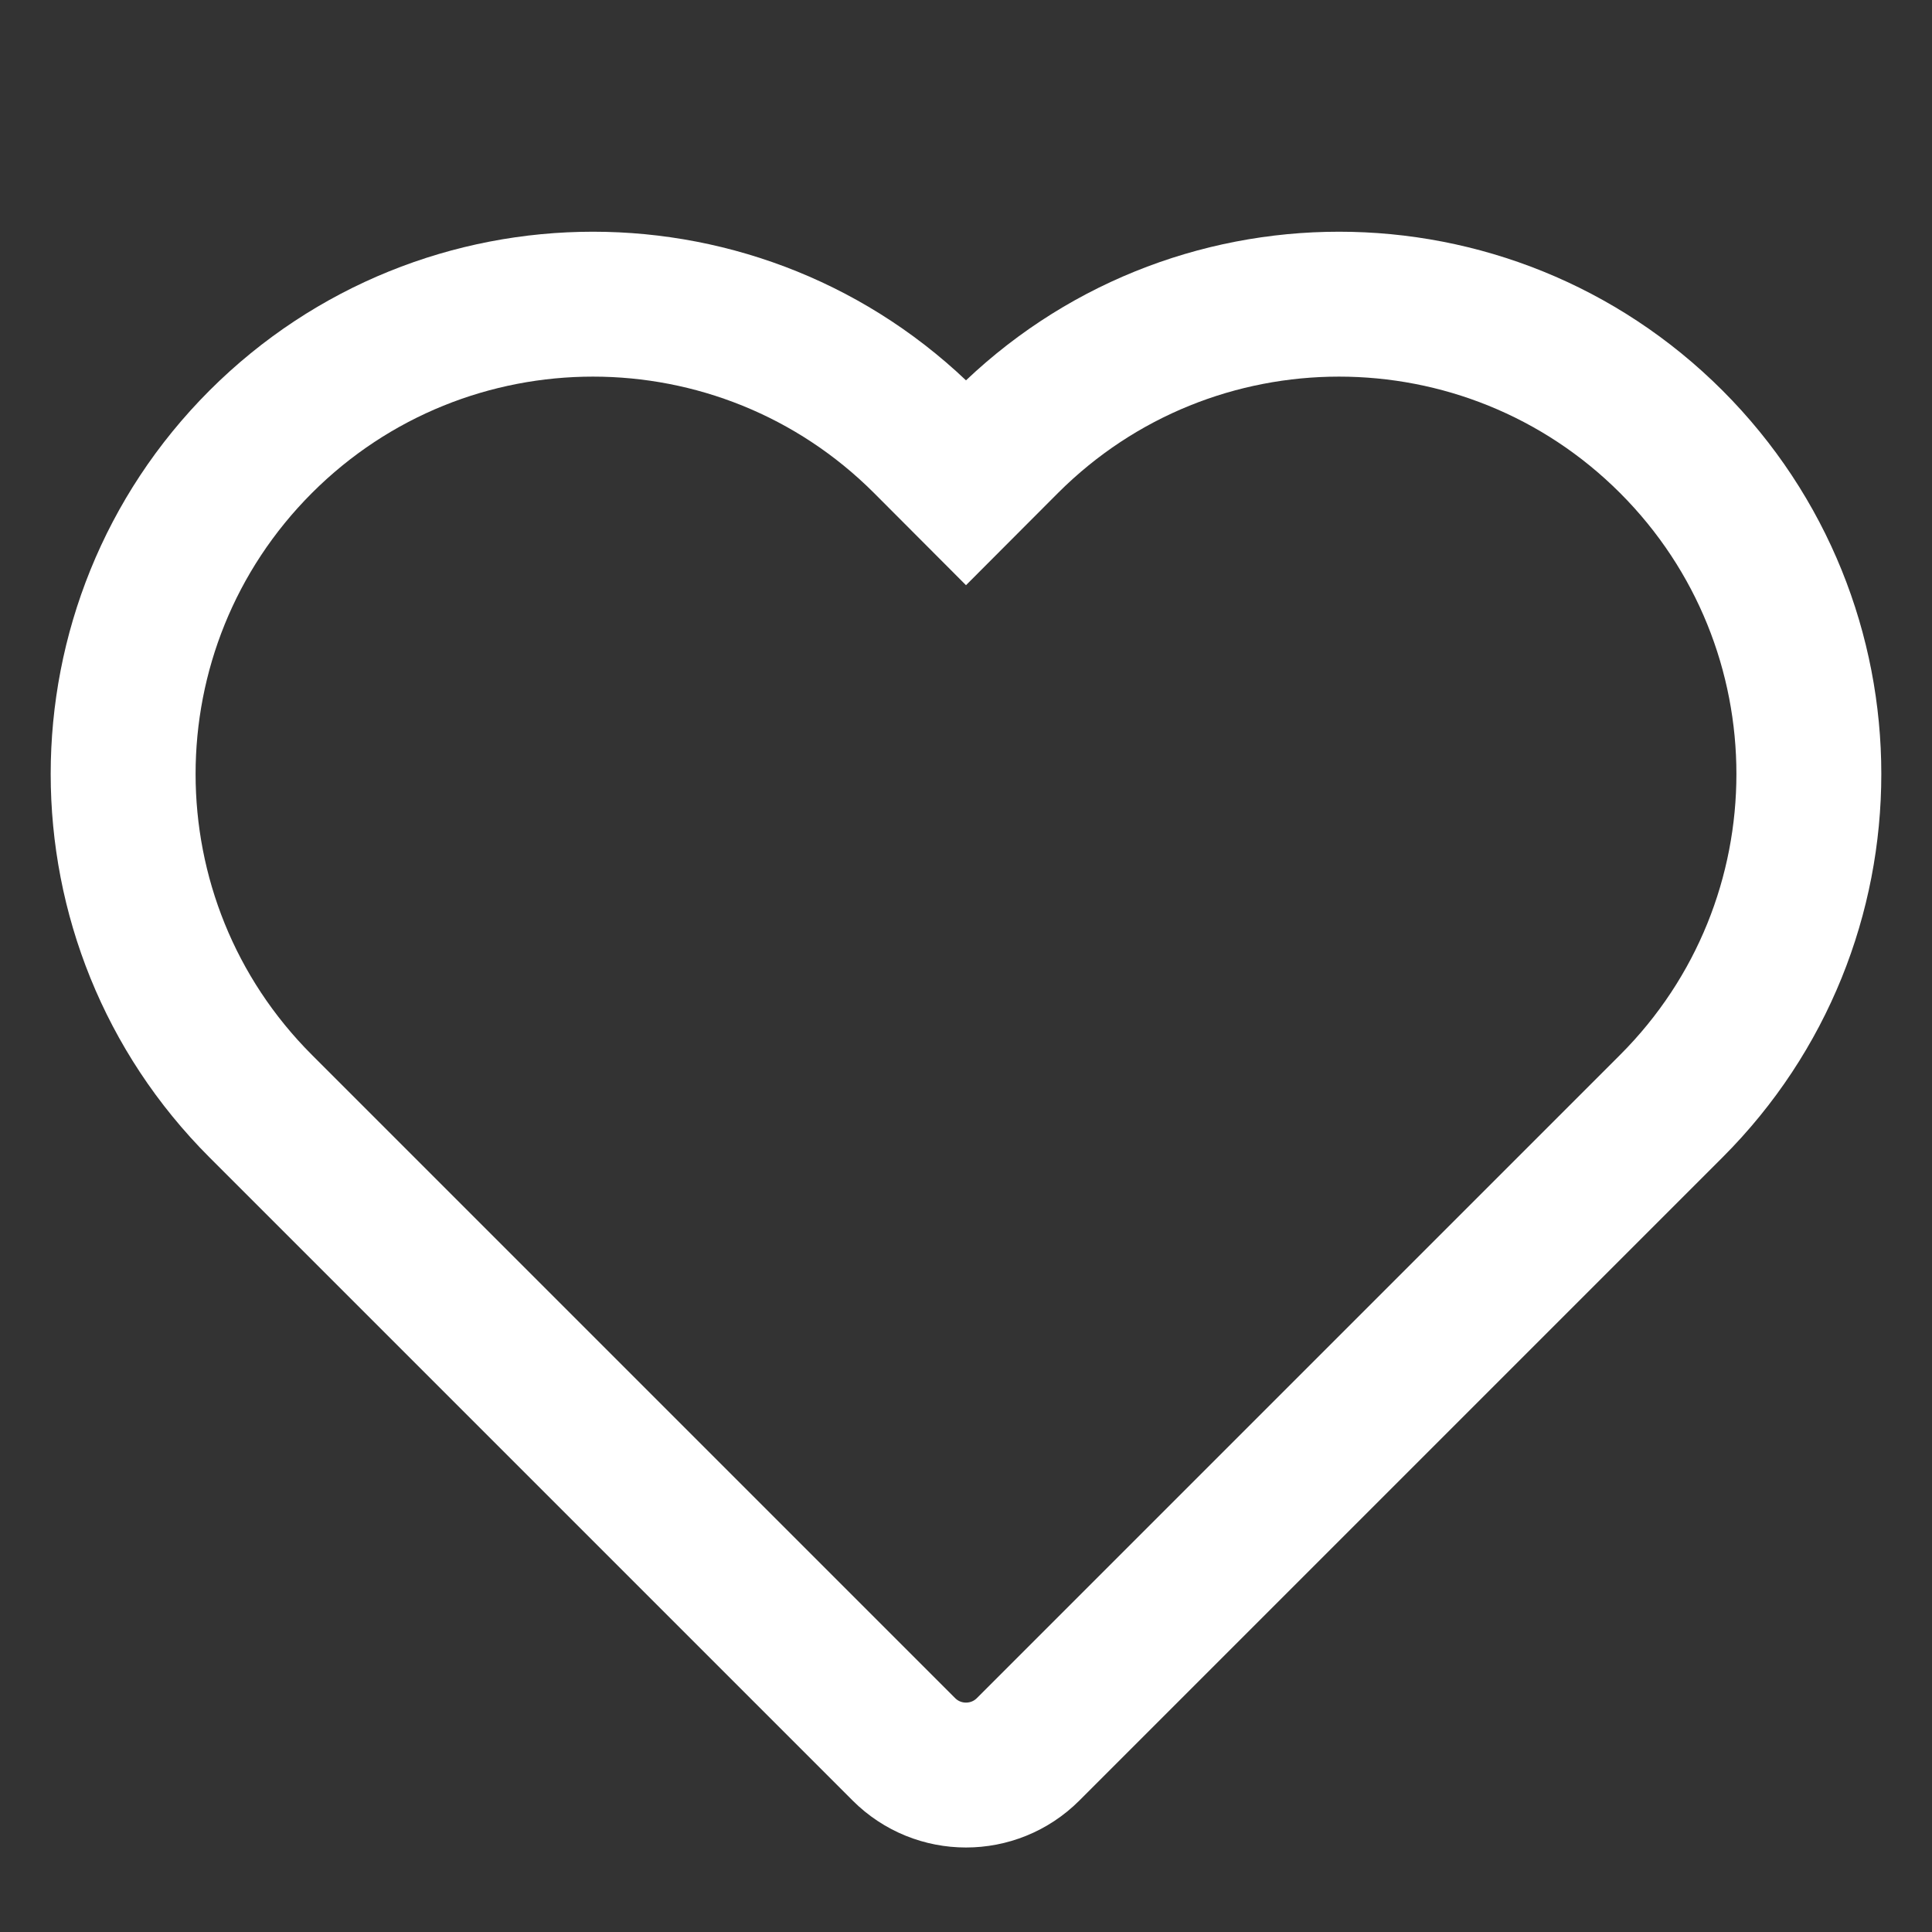
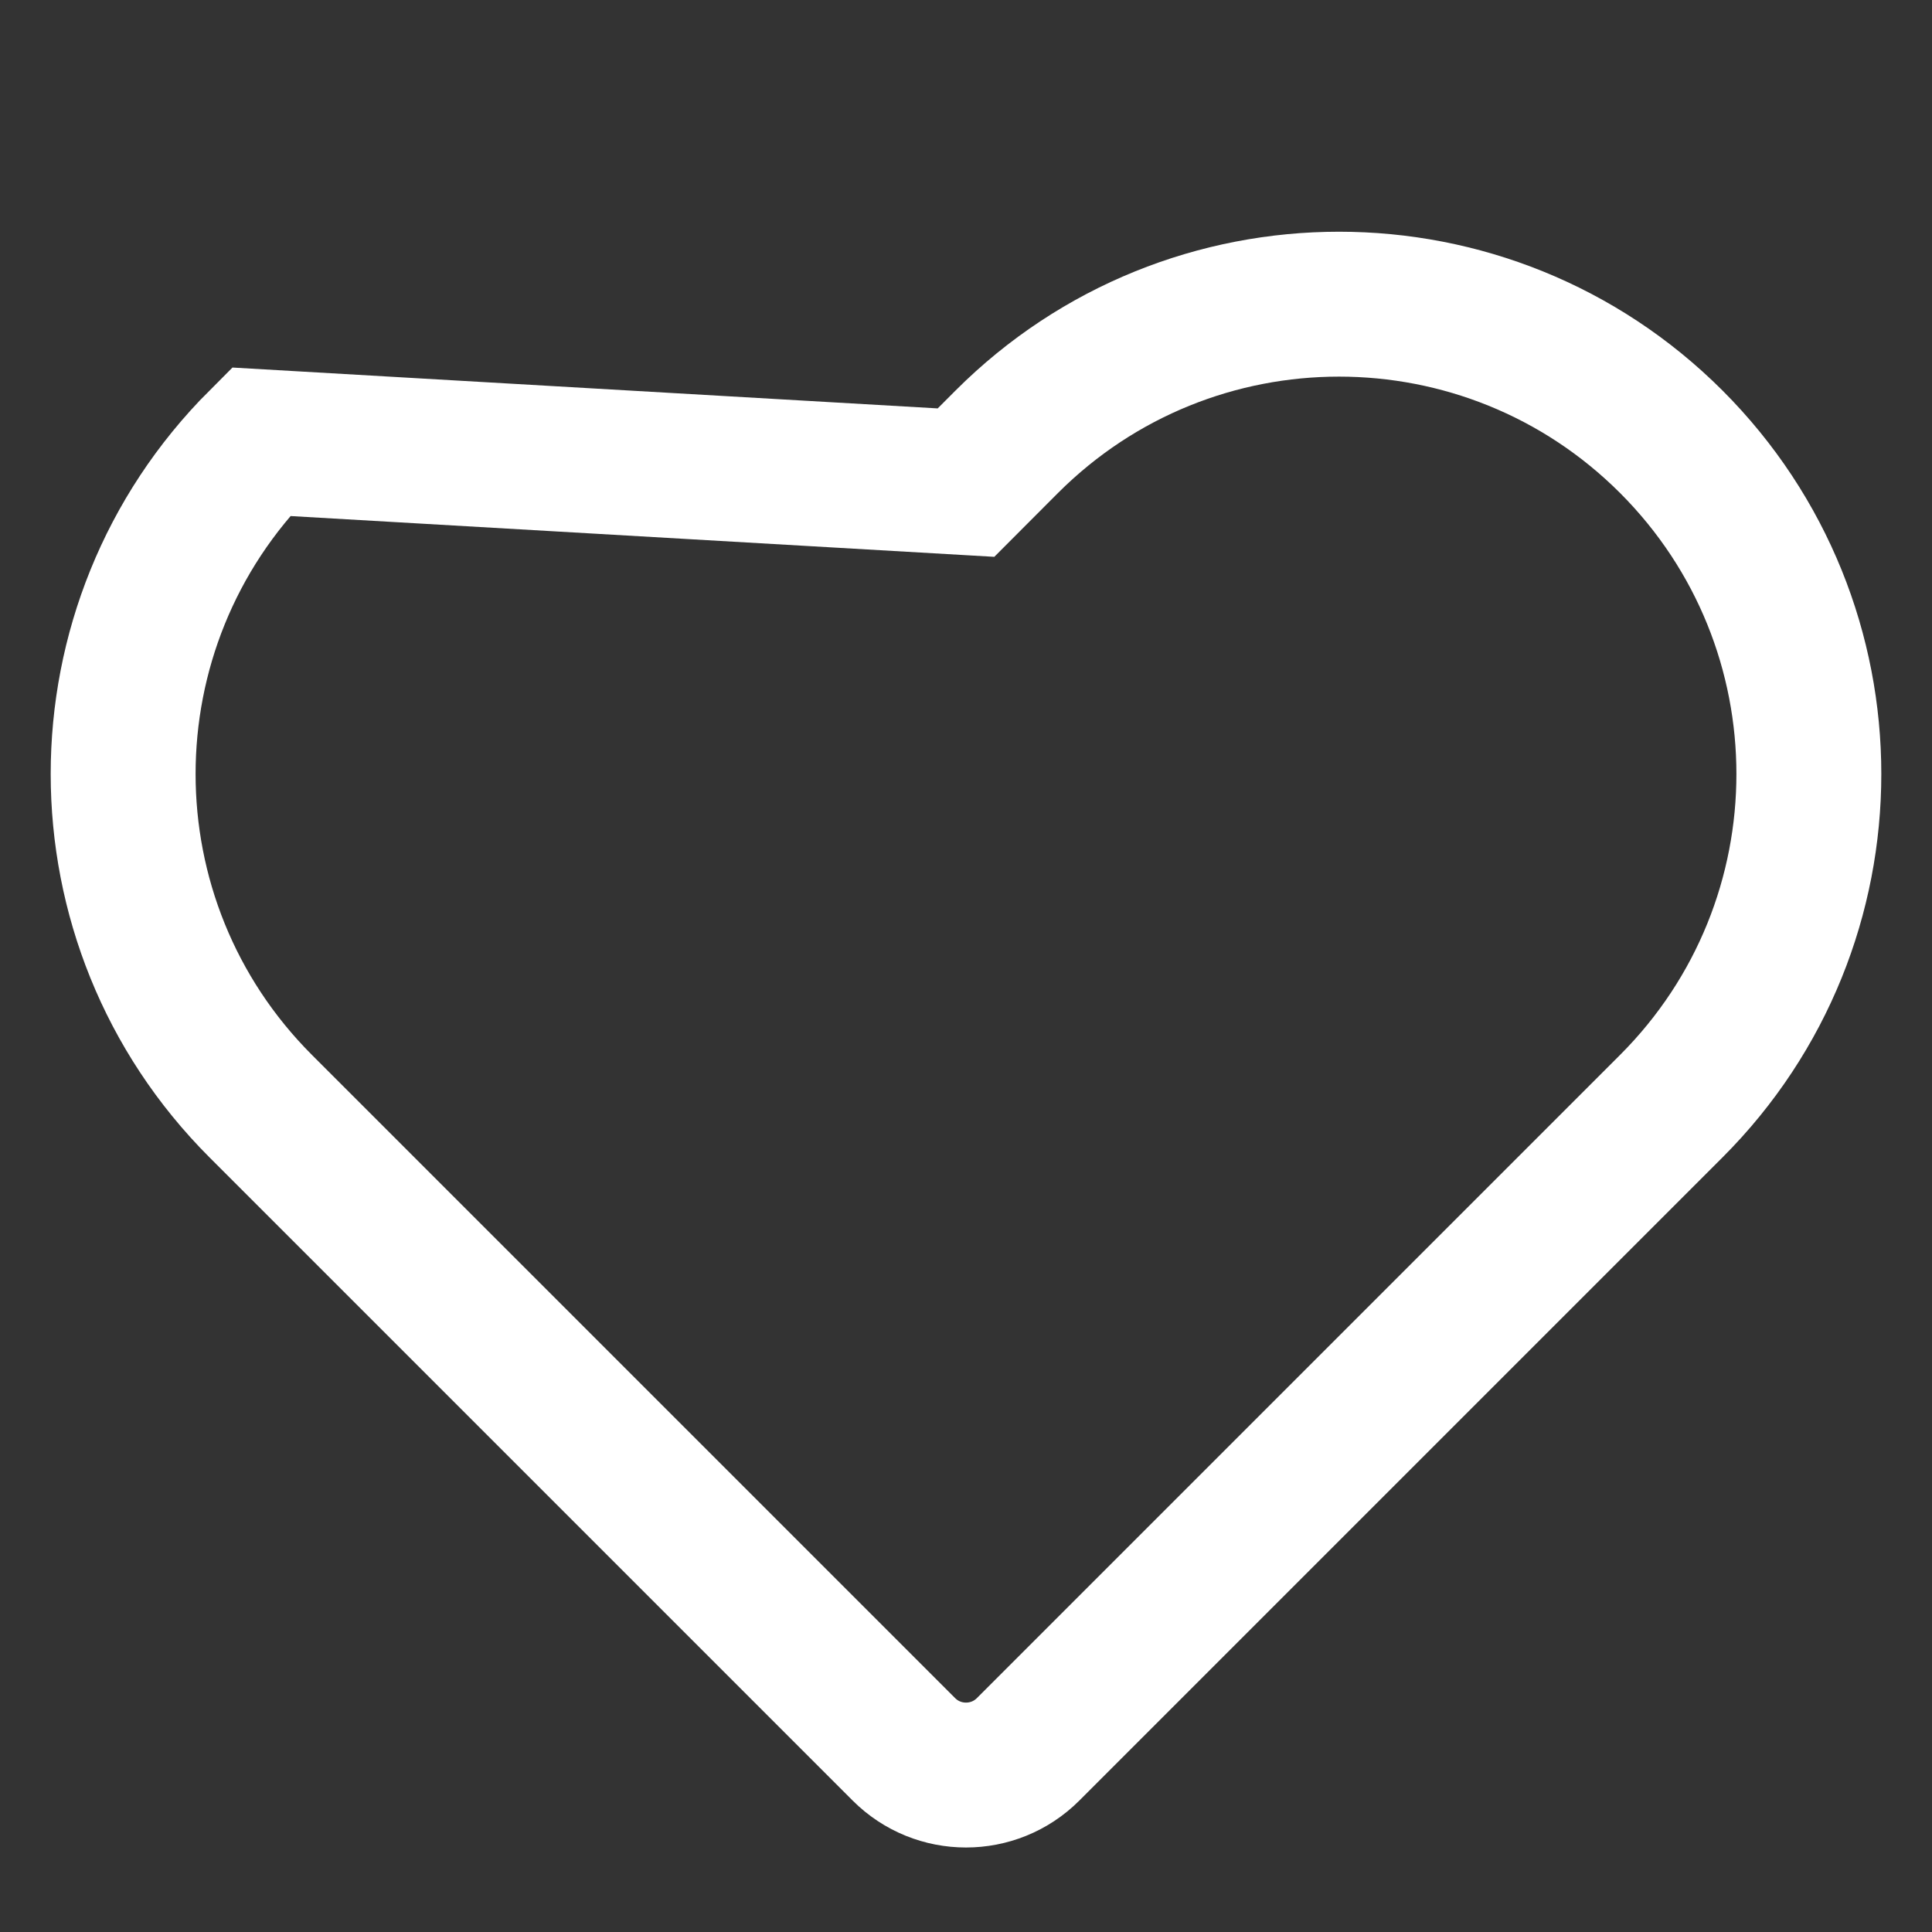
<svg xmlns="http://www.w3.org/2000/svg" width="20" height="20" viewBox="0 0 20 20" fill="none">
  <rect x="0" y="0" width="20" height="20" fill="#333333" stroke="none" />
-   <path fill-rule="evenodd" clip-rule="evenodd" d="M17.301 4.573C19.2 6.473 19.2 9.552 17.301 11.451L10.643 18.109C10.288 18.464 9.712 18.464 9.357 18.109L2.699 11.451C0.8 9.552 0.8 6.473 2.699 4.573C4.599 2.674 7.678 2.674 9.578 4.573L10 4.996L10.422 4.573C12.322 2.674 15.401 2.674 17.301 4.573Z" stroke="white" stroke-width="1.5" stroke-linecap="round" />
+   <path fill-rule="evenodd" clip-rule="evenodd" d="M17.301 4.573C19.2 6.473 19.2 9.552 17.301 11.451L10.643 18.109C10.288 18.464 9.712 18.464 9.357 18.109L2.699 11.451C0.8 9.552 0.8 6.473 2.699 4.573L10 4.996L10.422 4.573C12.322 2.674 15.401 2.674 17.301 4.573Z" stroke="white" stroke-width="1.5" stroke-linecap="round" />
</svg>